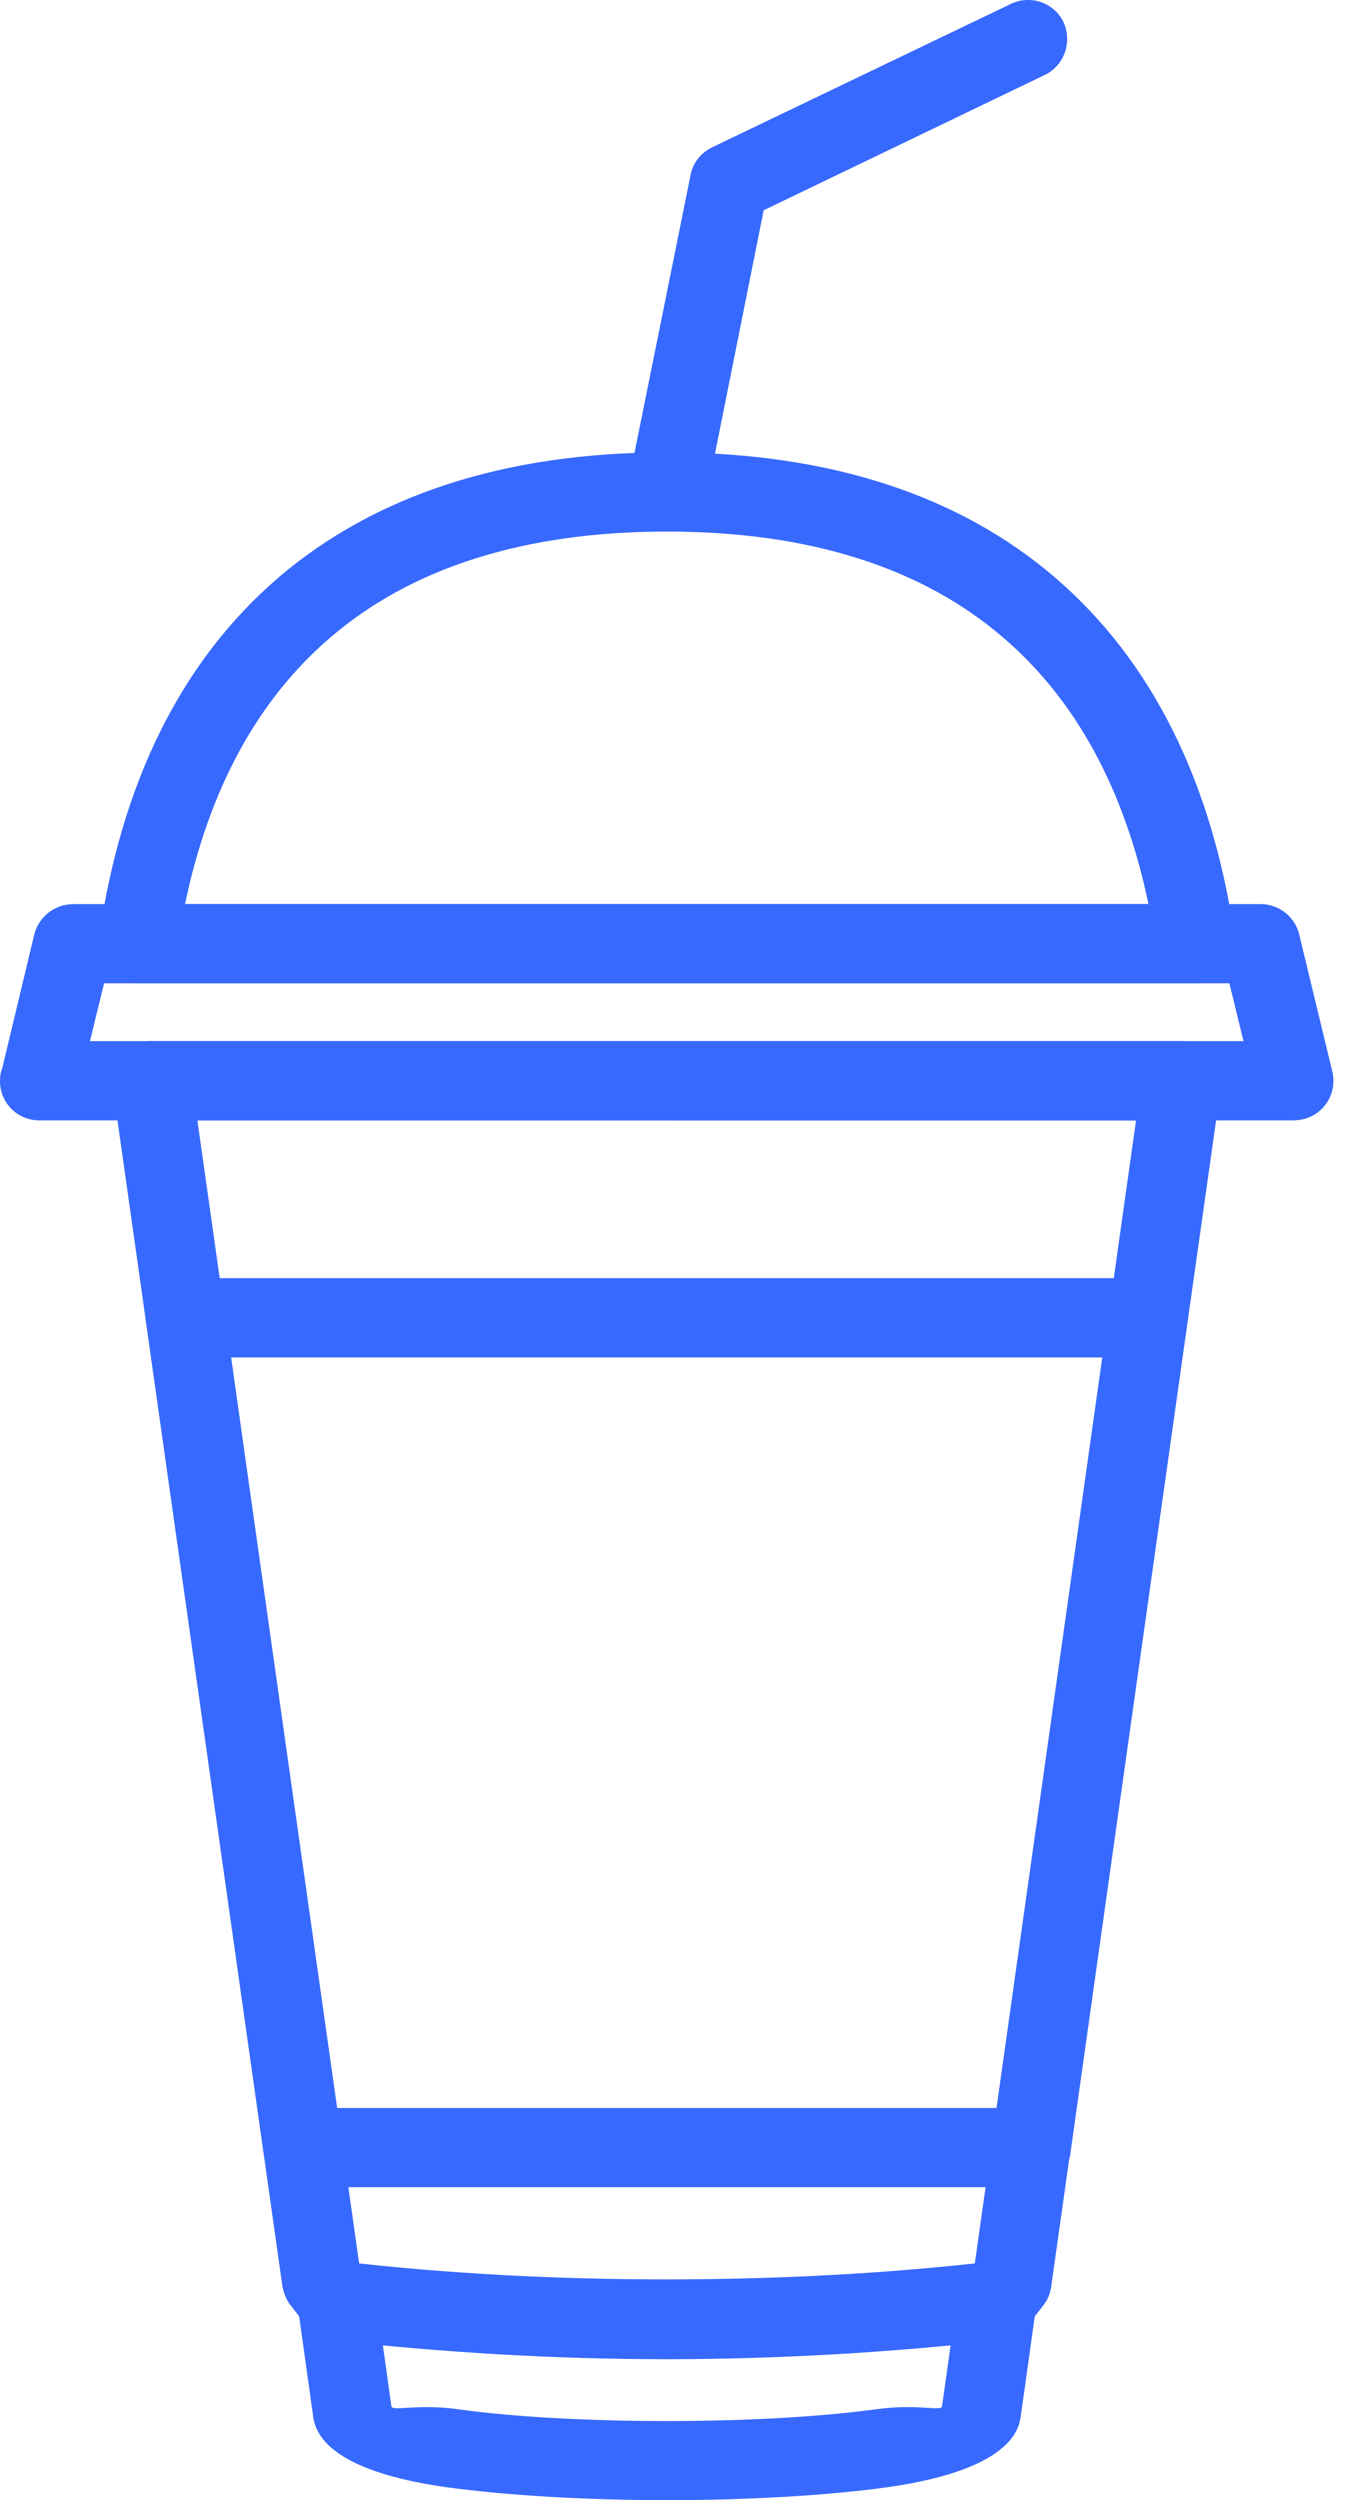
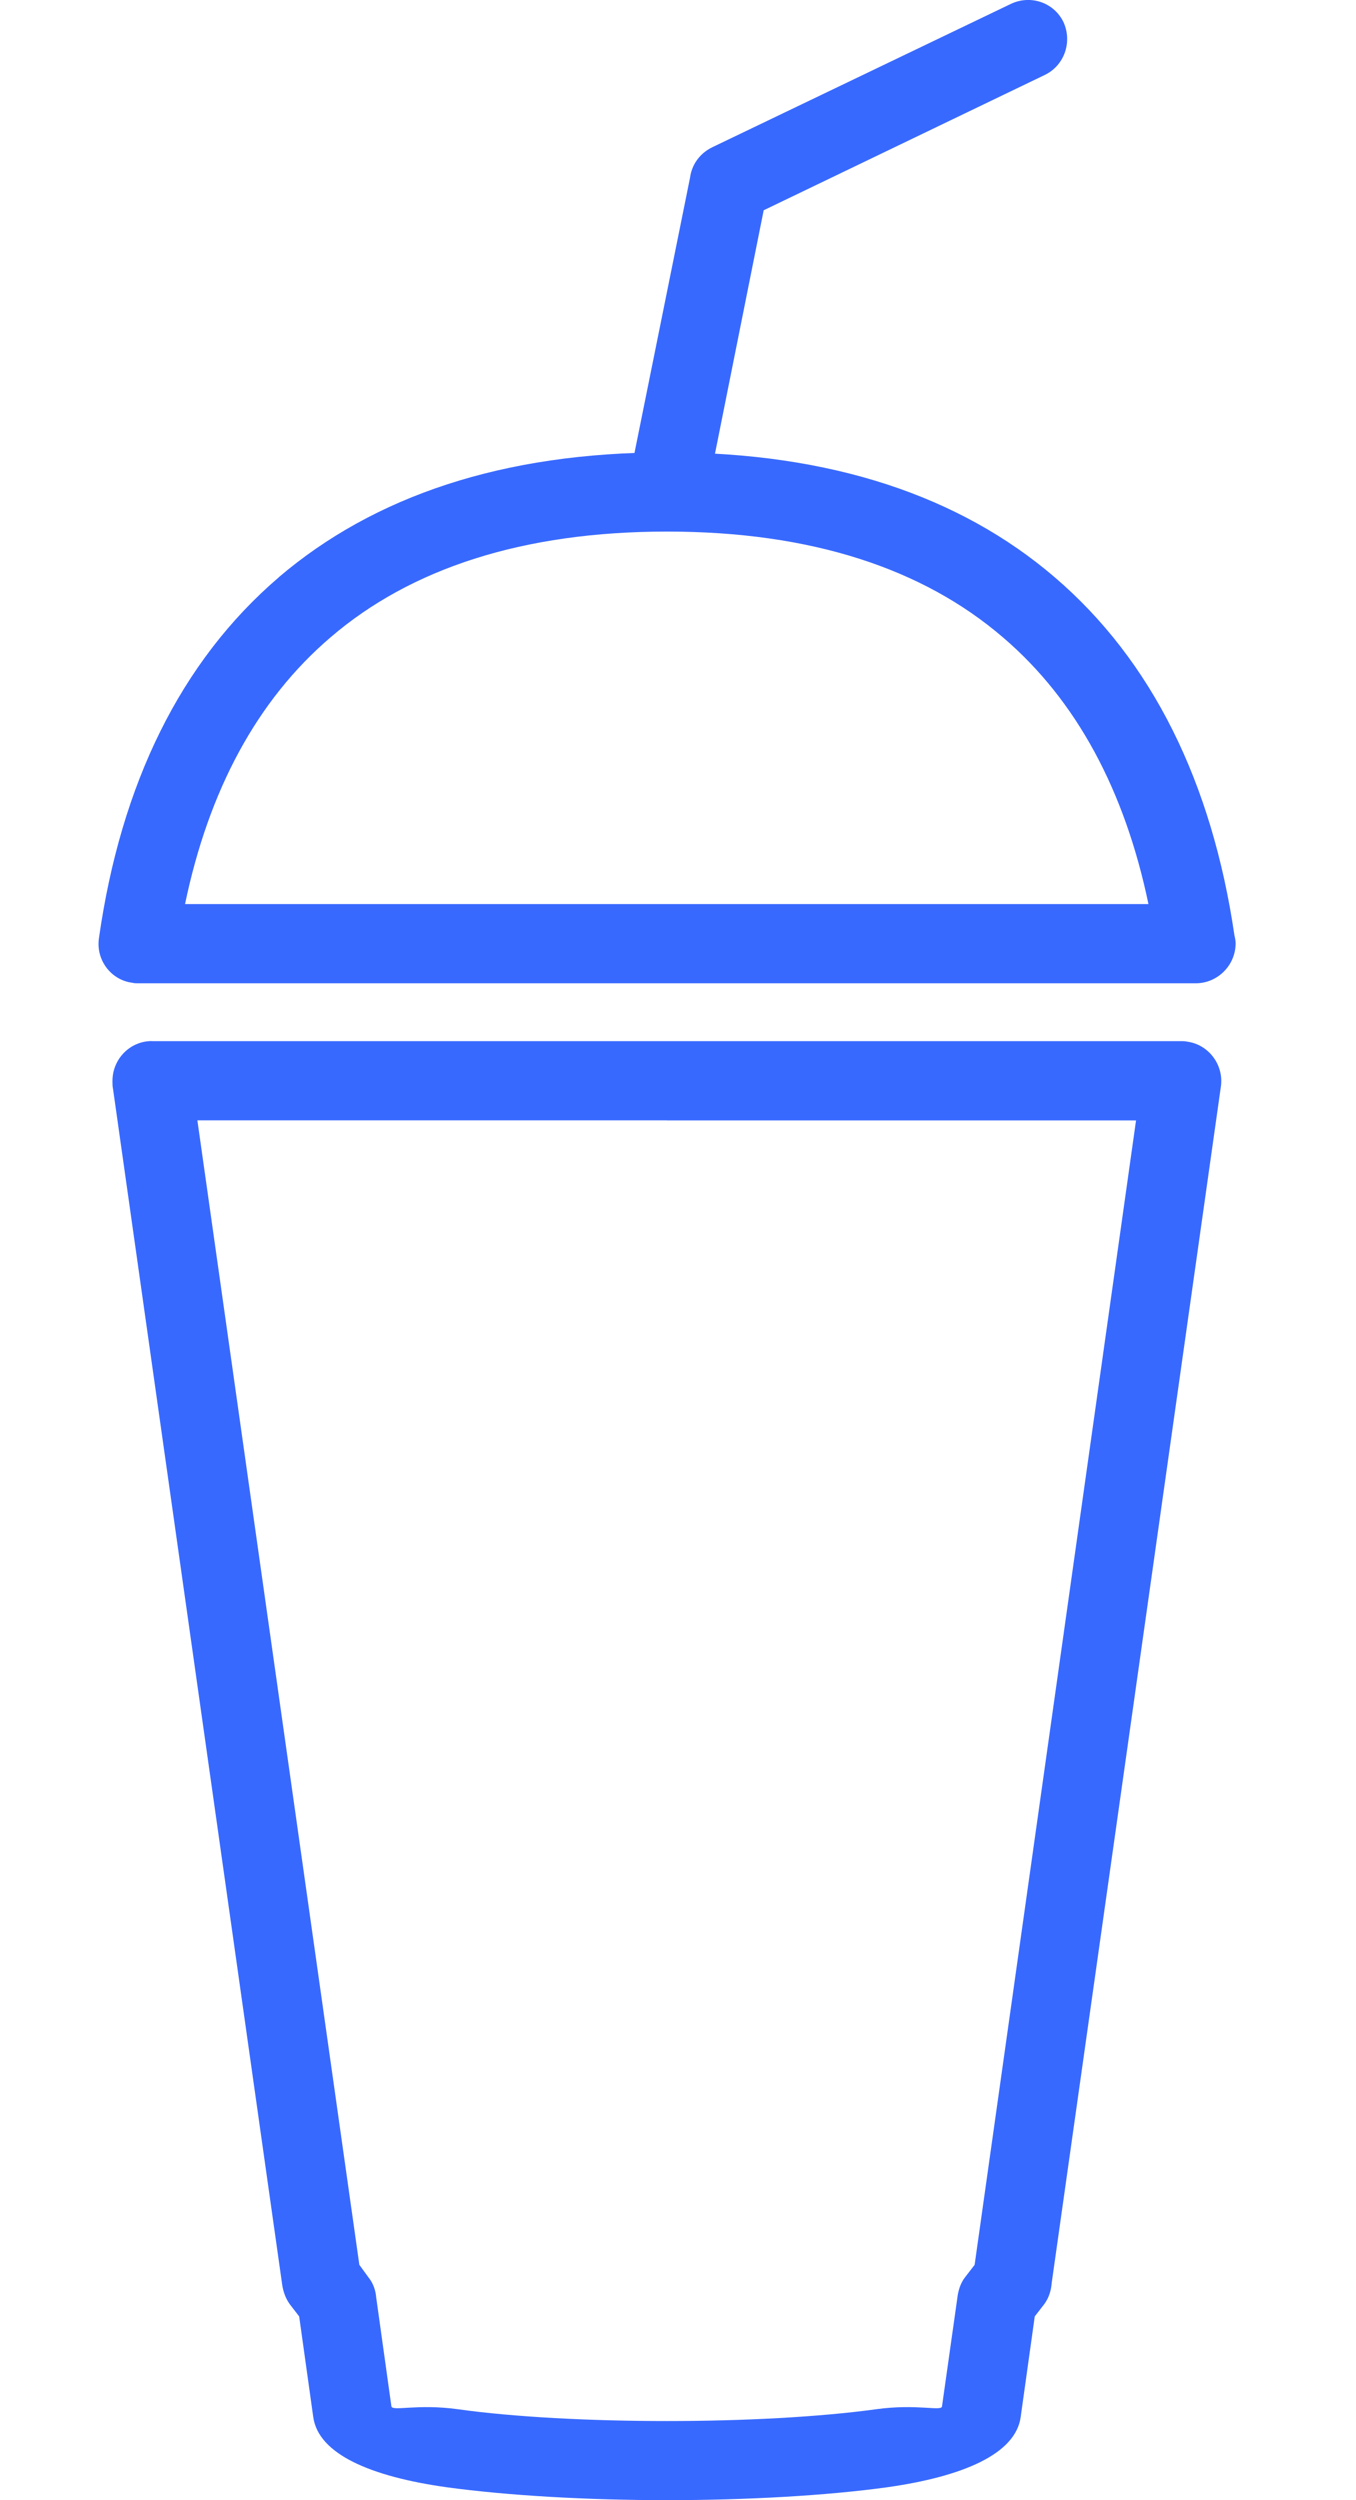
<svg xmlns="http://www.w3.org/2000/svg" width="32" height="59" viewBox="0 0 32 59" fill="none">
  <g clip-path="url(#clip0_200_1880)">
    <path d="M15.741 26.438H4.658L8.48 53.445L8.692 53.737C8.812 53.883 8.865 54.056 8.878 54.215L9.237 56.787C9.264 56.907 9.848 56.721 10.803 56.853C12.13 57.039 13.936 57.132 15.74 57.132C17.531 57.132 19.324 57.039 20.678 56.853C21.633 56.721 22.217 56.907 22.23 56.787L22.601 54.163C22.628 54.004 22.681 53.858 22.774 53.739L23 53.446L26.809 26.44H15.74L15.741 26.438ZM3.583 24.569H27.884C27.923 24.569 27.964 24.569 28.016 24.581C28.52 24.648 28.879 25.125 28.813 25.629L24.818 53.88C24.805 54.053 24.752 54.225 24.645 54.371L24.419 54.663L24.087 57.036C23.968 57.911 22.721 58.441 20.942 58.694C19.508 58.892 17.624 58.999 15.74 58.999C13.868 58.999 11.984 58.892 10.537 58.694C8.746 58.442 7.512 57.912 7.392 57.036L7.06 54.663L6.835 54.371C6.742 54.239 6.689 54.093 6.662 53.934L2.667 25.695C2.654 25.641 2.654 25.575 2.654 25.509C2.654 24.992 3.065 24.567 3.583 24.567V24.569Z" fill="#3869FF" />
-     <path d="M5.454 32.033L7.949 49.745H23.517L26.012 32.033H5.454ZM6.224 50.806L3.463 31.303C3.449 31.238 3.437 31.17 3.437 31.104C3.437 30.587 3.861 30.162 4.379 30.162H27.087C27.141 30.162 27.18 30.176 27.22 30.176C27.738 30.242 28.082 30.72 28.016 31.223L25.269 50.753C25.23 51.229 24.832 51.614 24.328 51.614H7.14C6.689 51.614 6.278 51.27 6.224 50.806Z" fill="#3869FF" />
-     <path d="M7.844 55.222C7.326 55.168 6.969 54.704 7.021 54.187C7.074 53.67 7.539 53.311 8.056 53.365C10.551 53.657 13.139 53.789 15.727 53.789C18.315 53.789 20.917 53.657 23.424 53.365C23.942 53.311 24.394 53.682 24.46 54.187C24.514 54.704 24.142 55.168 23.624 55.222C21.037 55.514 18.368 55.673 15.727 55.673C13.086 55.673 10.418 55.514 7.844 55.222Z" fill="#3869FF" />
-     <path d="M1.725 21.334H29.743C30.207 21.334 30.593 21.666 30.672 22.103L31.441 25.285C31.561 25.789 31.256 26.292 30.752 26.412C30.686 26.424 30.605 26.439 30.539 26.439H0.929C0.411 26.439 0 26.028 0 25.511C0 25.405 0.013 25.299 0.053 25.206L0.809 22.051C0.916 21.627 1.3 21.336 1.725 21.336V21.334ZM15.727 23.204H2.456L2.123 24.569H29.345L29.012 23.204H15.727Z" fill="#3869FF" />
    <path d="M15.741 12.544C12.33 12.544 9.689 13.42 7.804 15.037C6.065 16.521 4.924 18.656 4.367 21.334H27.102C26.544 18.656 25.403 16.521 23.664 15.037C21.779 13.42 19.151 12.544 15.74 12.544H15.741ZM6.583 13.618C8.826 11.709 11.866 10.675 15.741 10.675C19.616 10.675 22.656 11.709 24.885 13.618C27.194 15.593 28.602 18.471 29.132 22.076C29.145 22.13 29.159 22.196 29.159 22.262C29.159 22.779 28.734 23.204 28.216 23.204H3.251C3.211 23.204 3.17 23.204 3.118 23.191C2.615 23.125 2.256 22.647 2.336 22.131C2.854 18.499 4.26 15.609 6.583 13.62V13.618Z" fill="#3869FF" />
    <path d="M23.849 0.095C24.314 -0.131 24.871 0.056 25.096 0.52C25.309 0.984 25.123 1.541 24.659 1.767L18.022 4.962L16.656 11.79C16.55 12.293 16.059 12.624 15.554 12.519C15.05 12.426 14.718 11.936 14.823 11.432L16.284 4.193C16.324 3.888 16.509 3.624 16.802 3.478L23.849 0.095Z" fill="#3869FF" />
  </g>
  <defs>
    <clipPath id="clip0_200_1880">
      <rect width="31.467" height="59" fill="white" />
    </clipPath>
  </defs>
</svg>